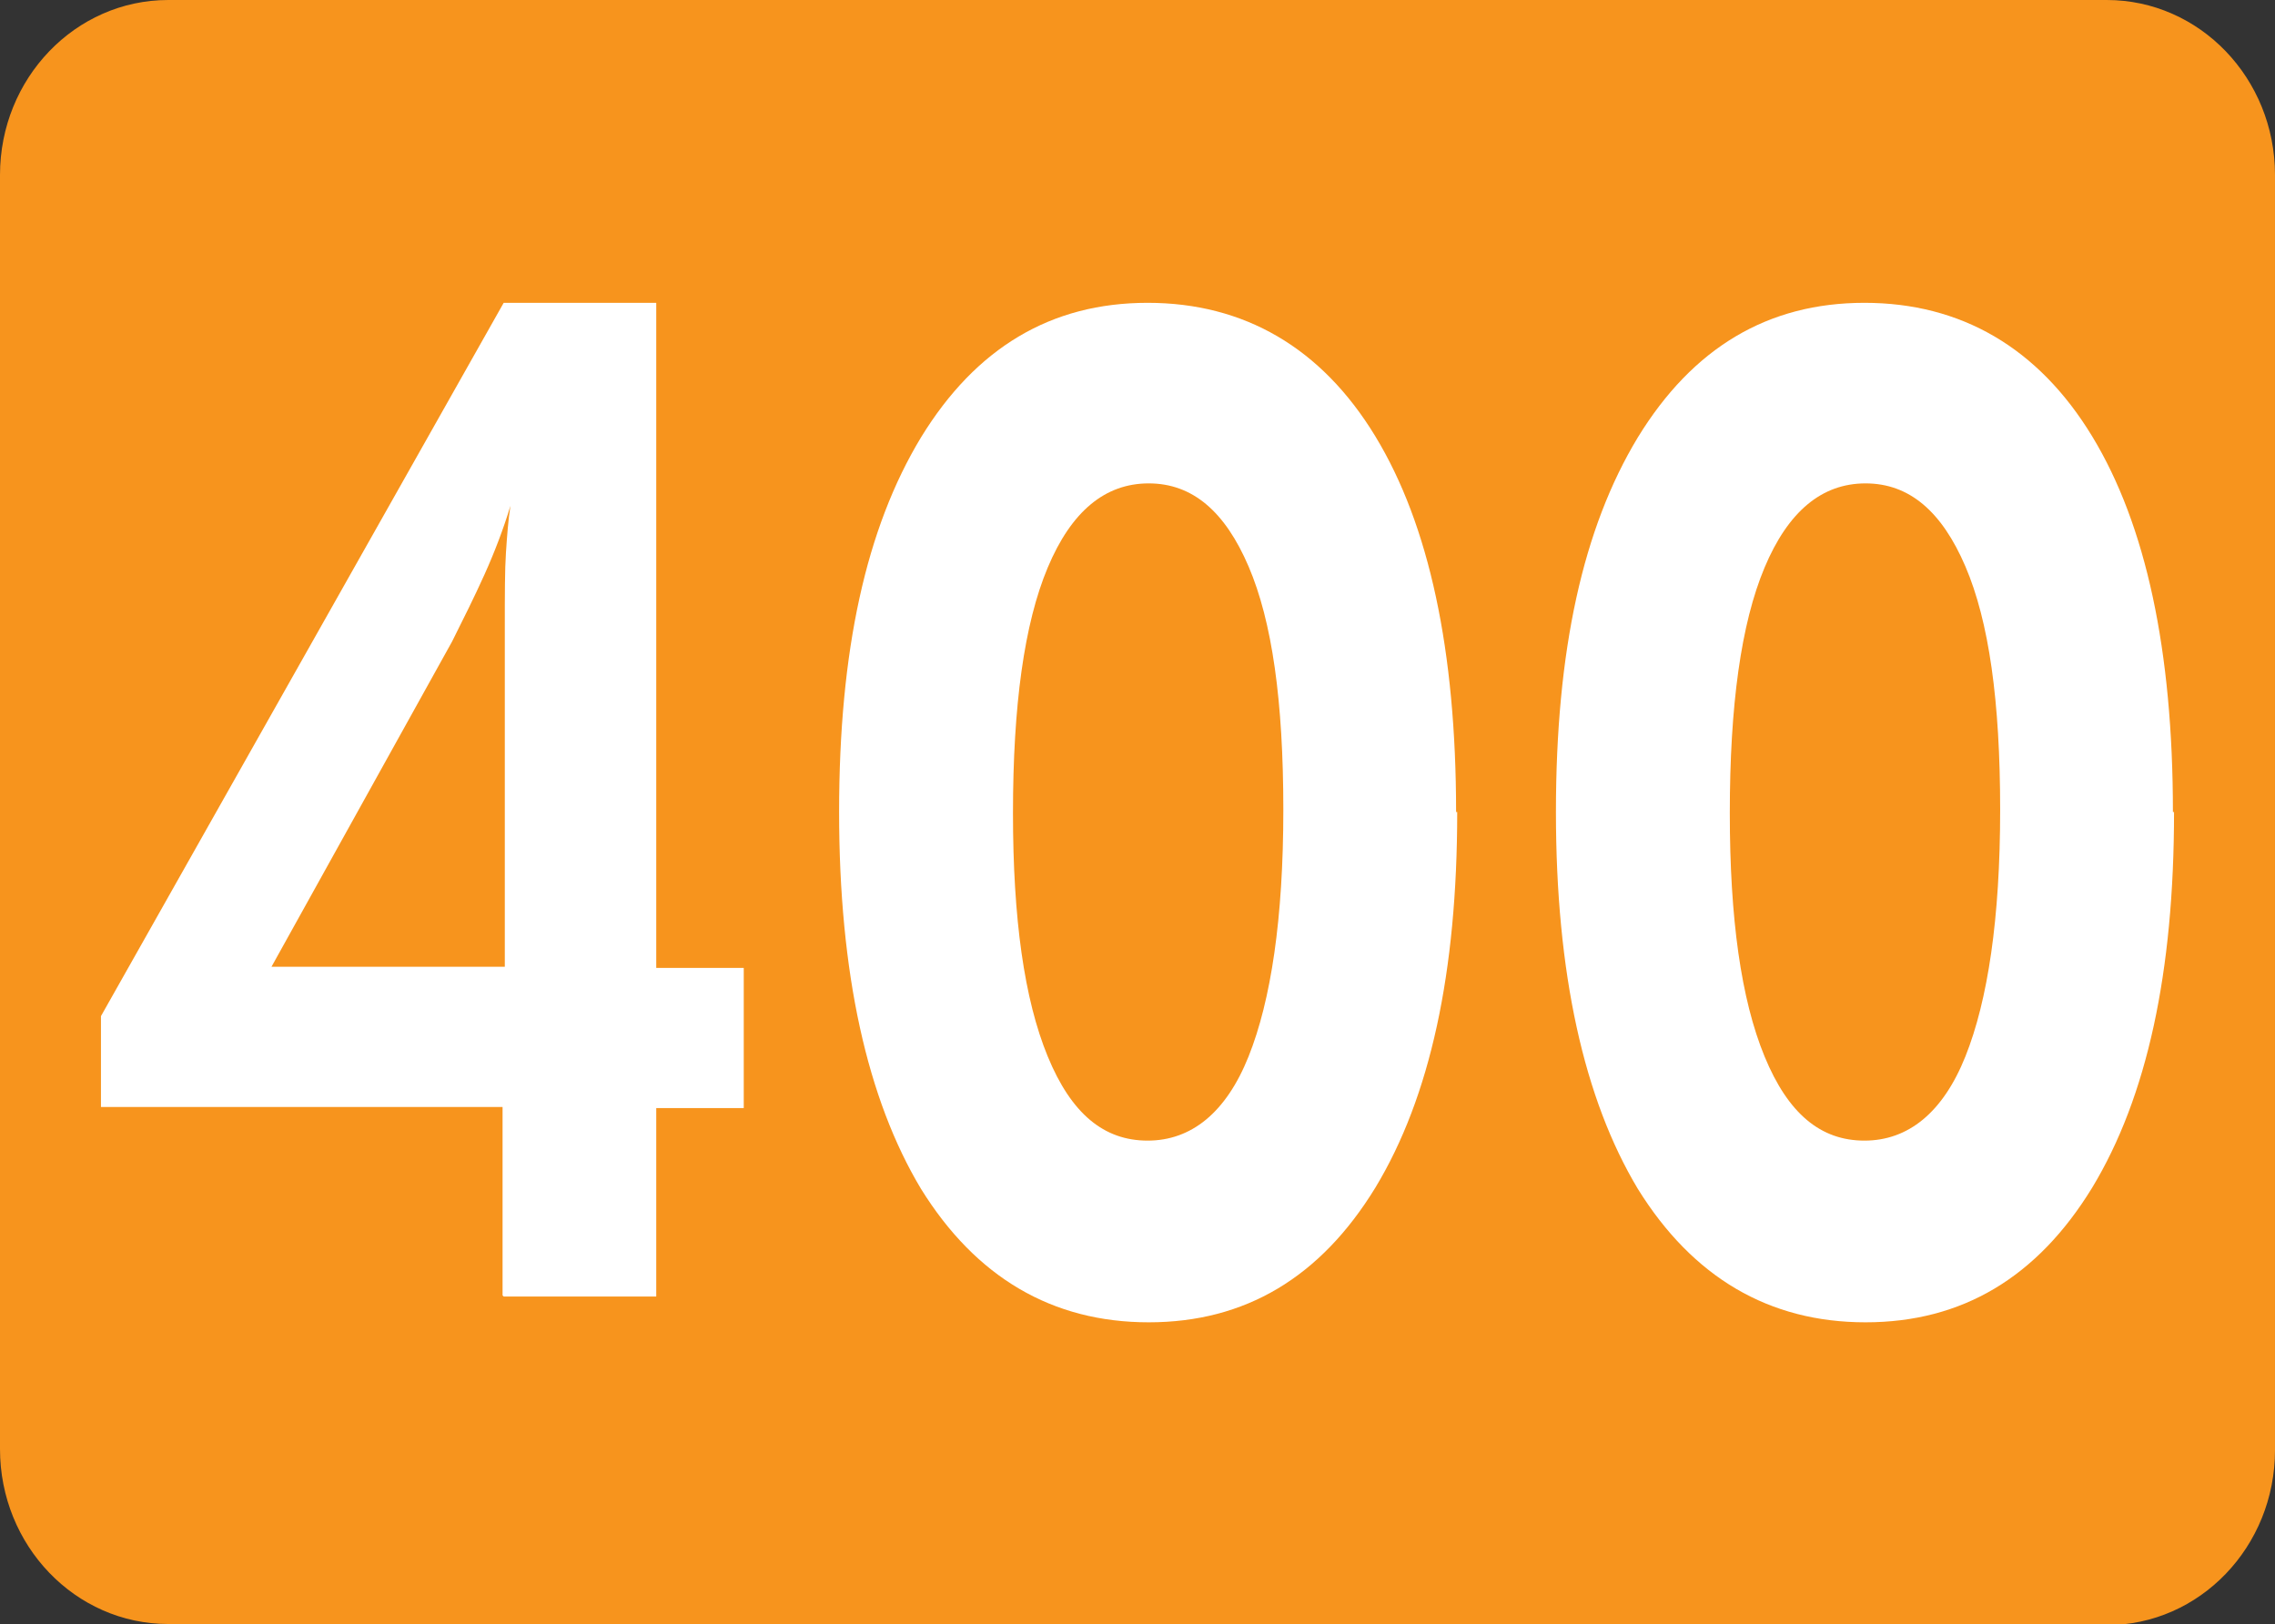
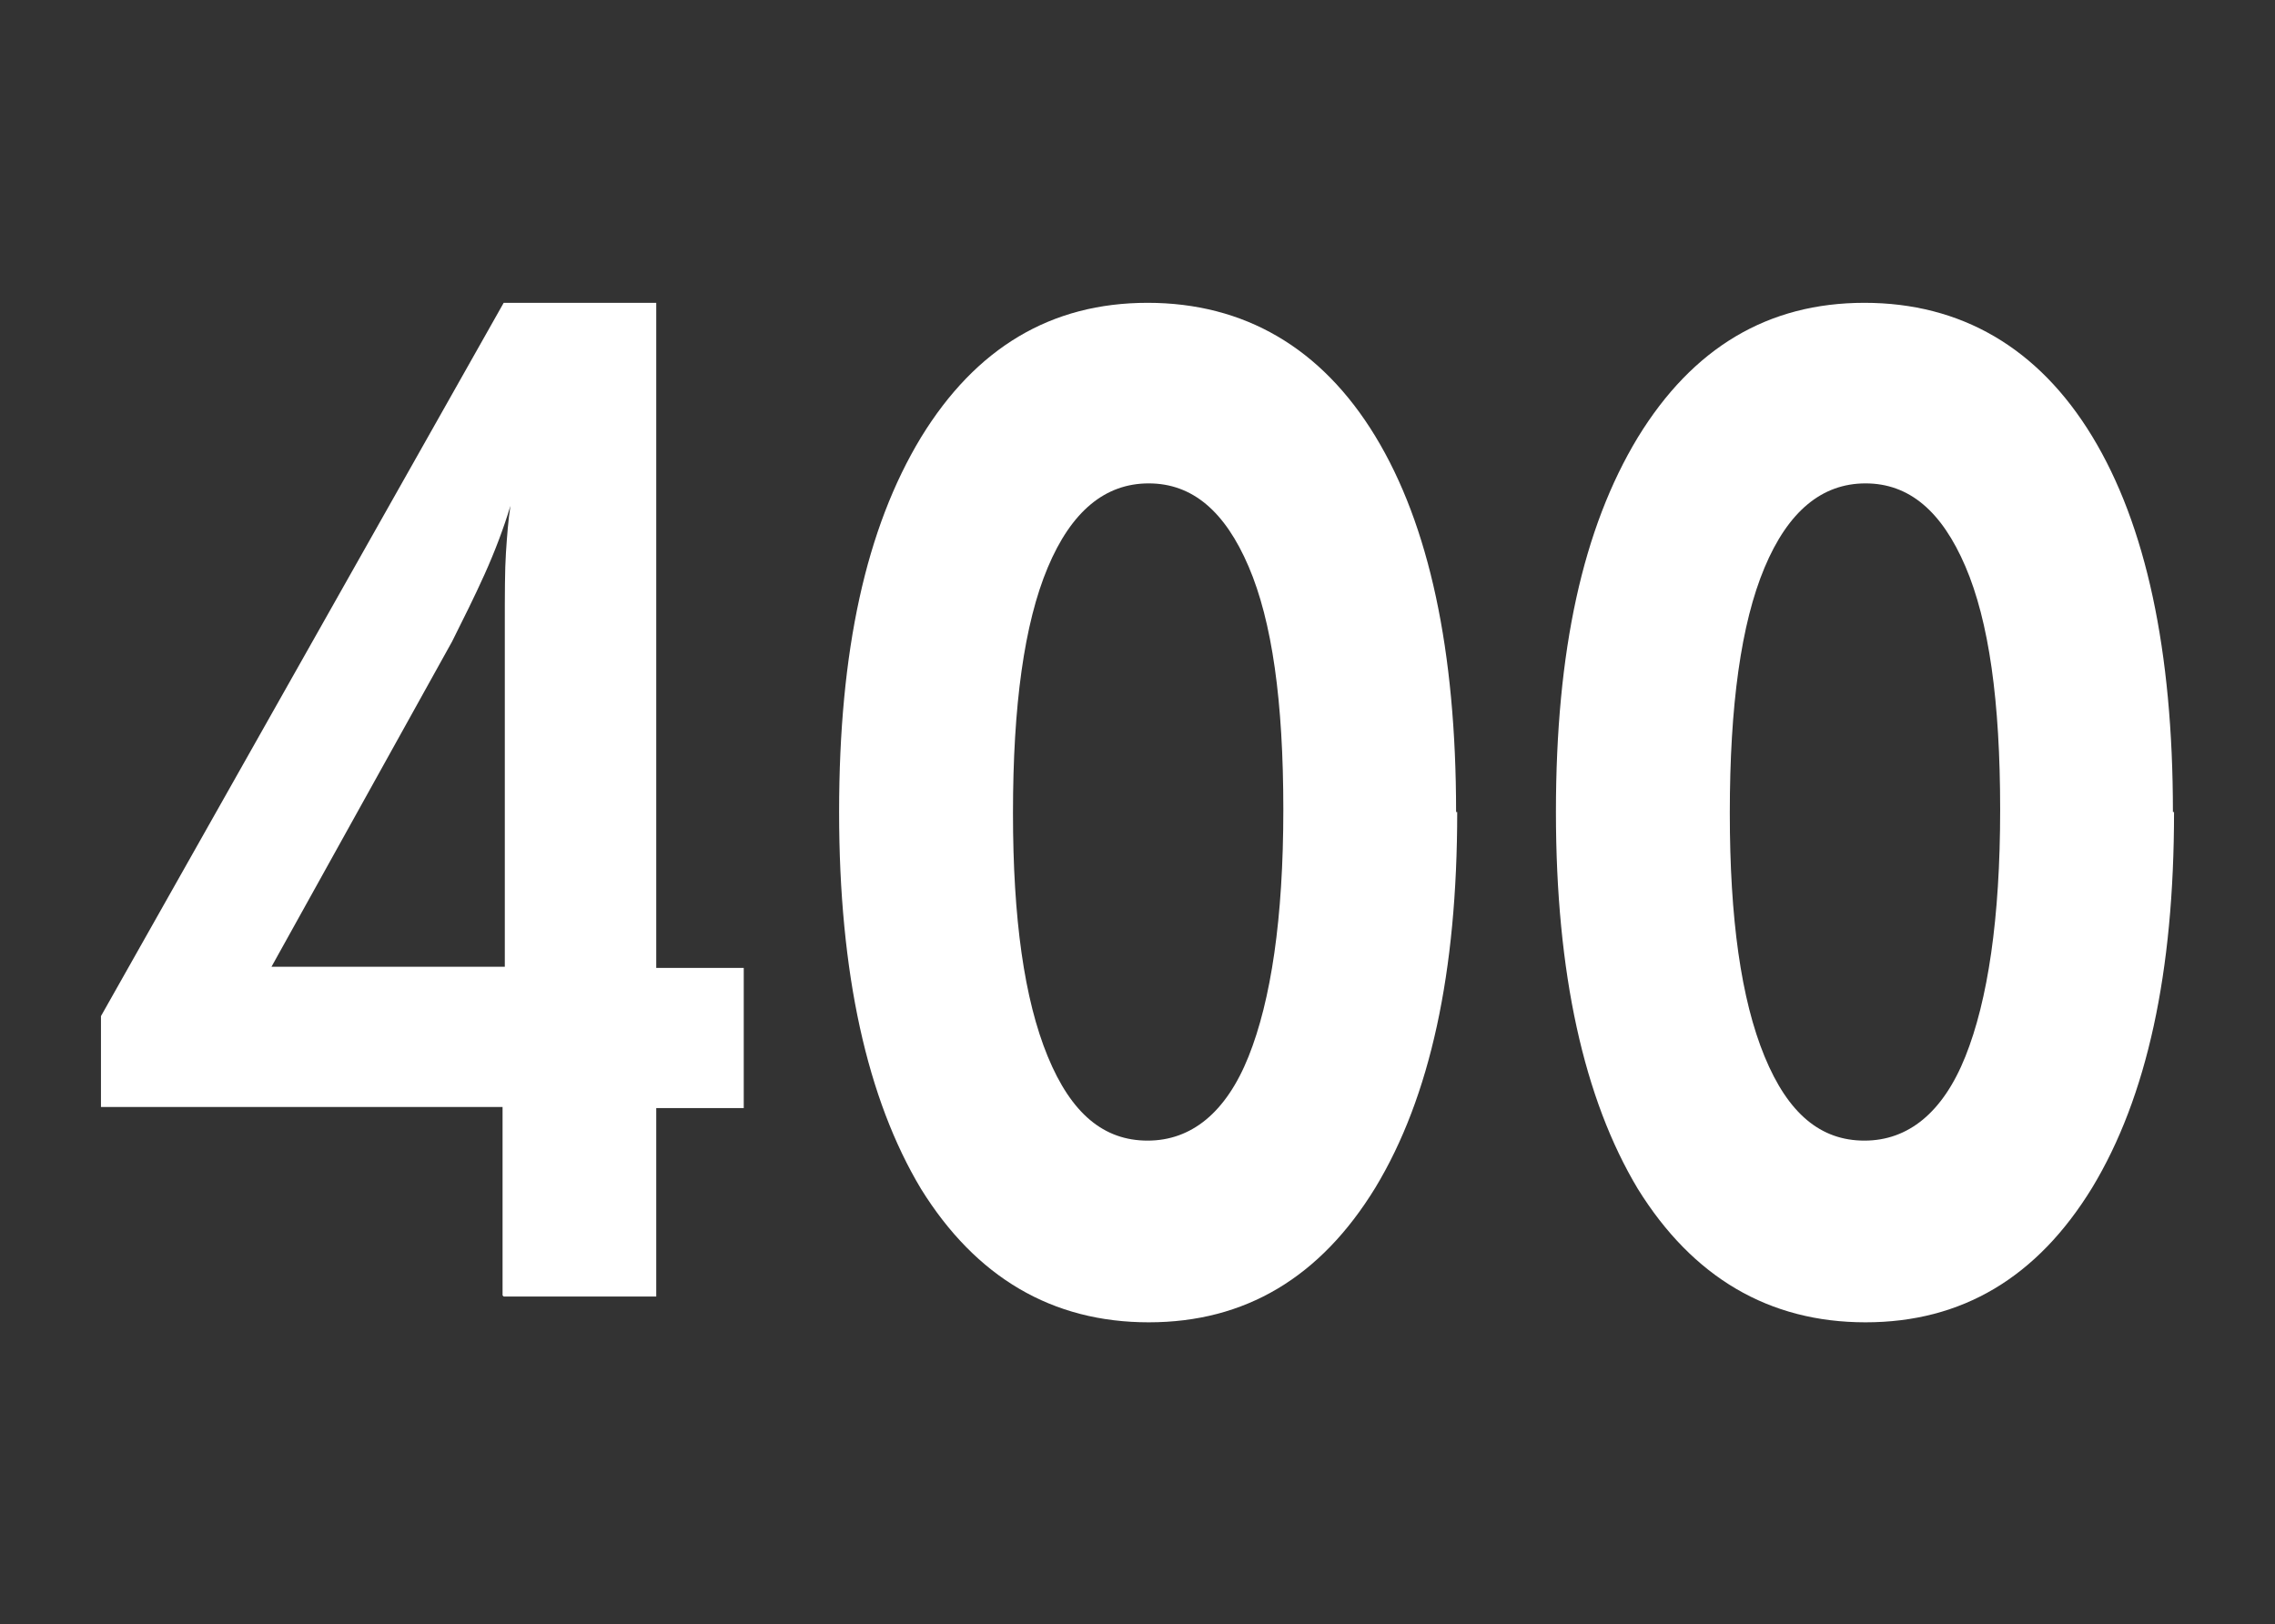
<svg xmlns="http://www.w3.org/2000/svg" id="Layer_2" data-name="Layer 2" viewBox="0 0 20.28 14.48">
  <rect x="0" y="0" width="20.28" height="14.48" fill="#333333" stroke="none" />
  <defs>
    <style>
      .cls-1 {
        fill: #fff;
      }

      .cls-2 {
        fill: #f7941d;
      }
    </style>
  </defs>
  <g id="Layer_1-2" data-name="Layer 1">
    <g>
-       <path class="cls-2" d="M1.5,14.48c-.83,0-1.5-.7-1.5-1.56V1.56C0,.7.67,0,1.5,0h17.28c.83,0,1.5.7,1.5,1.56v11.37c0,.86-.67,1.56-1.5,1.56H1.5Z" />
      <g>
        <path class="cls-1" d="M4.48,11.55v-1.68H.9v-.81l3.59-6.36h1.36v5.93h.78v1.25h-.78v1.68h-1.36ZM4.5,8.62v-3.02c0-.3,0-.52.01-.67s.02-.29.04-.42c-.06.2-.14.41-.23.61s-.19.4-.29.6l-1.61,2.9h2.08Z" />
        <path class="cls-1" d="M12.99,7.24c0,1.43-.24,2.54-.73,3.35-.49.8-1.16,1.2-2.02,1.2s-1.54-.4-2.03-1.19c-.48-.8-.73-1.92-.73-3.36s.24-2.53.73-3.34c.49-.8,1.16-1.2,2.02-1.2s1.55.4,2.03,1.19c.48.79.72,1.91.72,3.35ZM9.03,7.25c0,.94.1,1.66.31,2.17s.5.75.89.75.7-.25.9-.75.31-1.23.31-2.2-.1-1.68-.31-2.17-.5-.74-.89-.74-.69.25-.9.75-.31,1.23-.31,2.19Z" />
        <path class="cls-1" d="M19.38,7.24c0,1.43-.24,2.54-.73,3.35-.49.8-1.16,1.2-2.02,1.2s-1.54-.4-2.03-1.19c-.48-.8-.73-1.92-.73-3.36s.24-2.53.73-3.34c.49-.8,1.16-1.2,2.02-1.2s1.55.4,2.03,1.19c.48.79.72,1.91.72,3.35ZM15.42,7.25c0,.94.1,1.66.31,2.17s.5.75.89.75.7-.25.9-.75.31-1.23.31-2.2-.1-1.68-.31-2.17-.5-.74-.89-.74-.69.25-.9.75-.31,1.23-.31,2.19Z" />
      </g>
    </g>
  </g>
</svg>